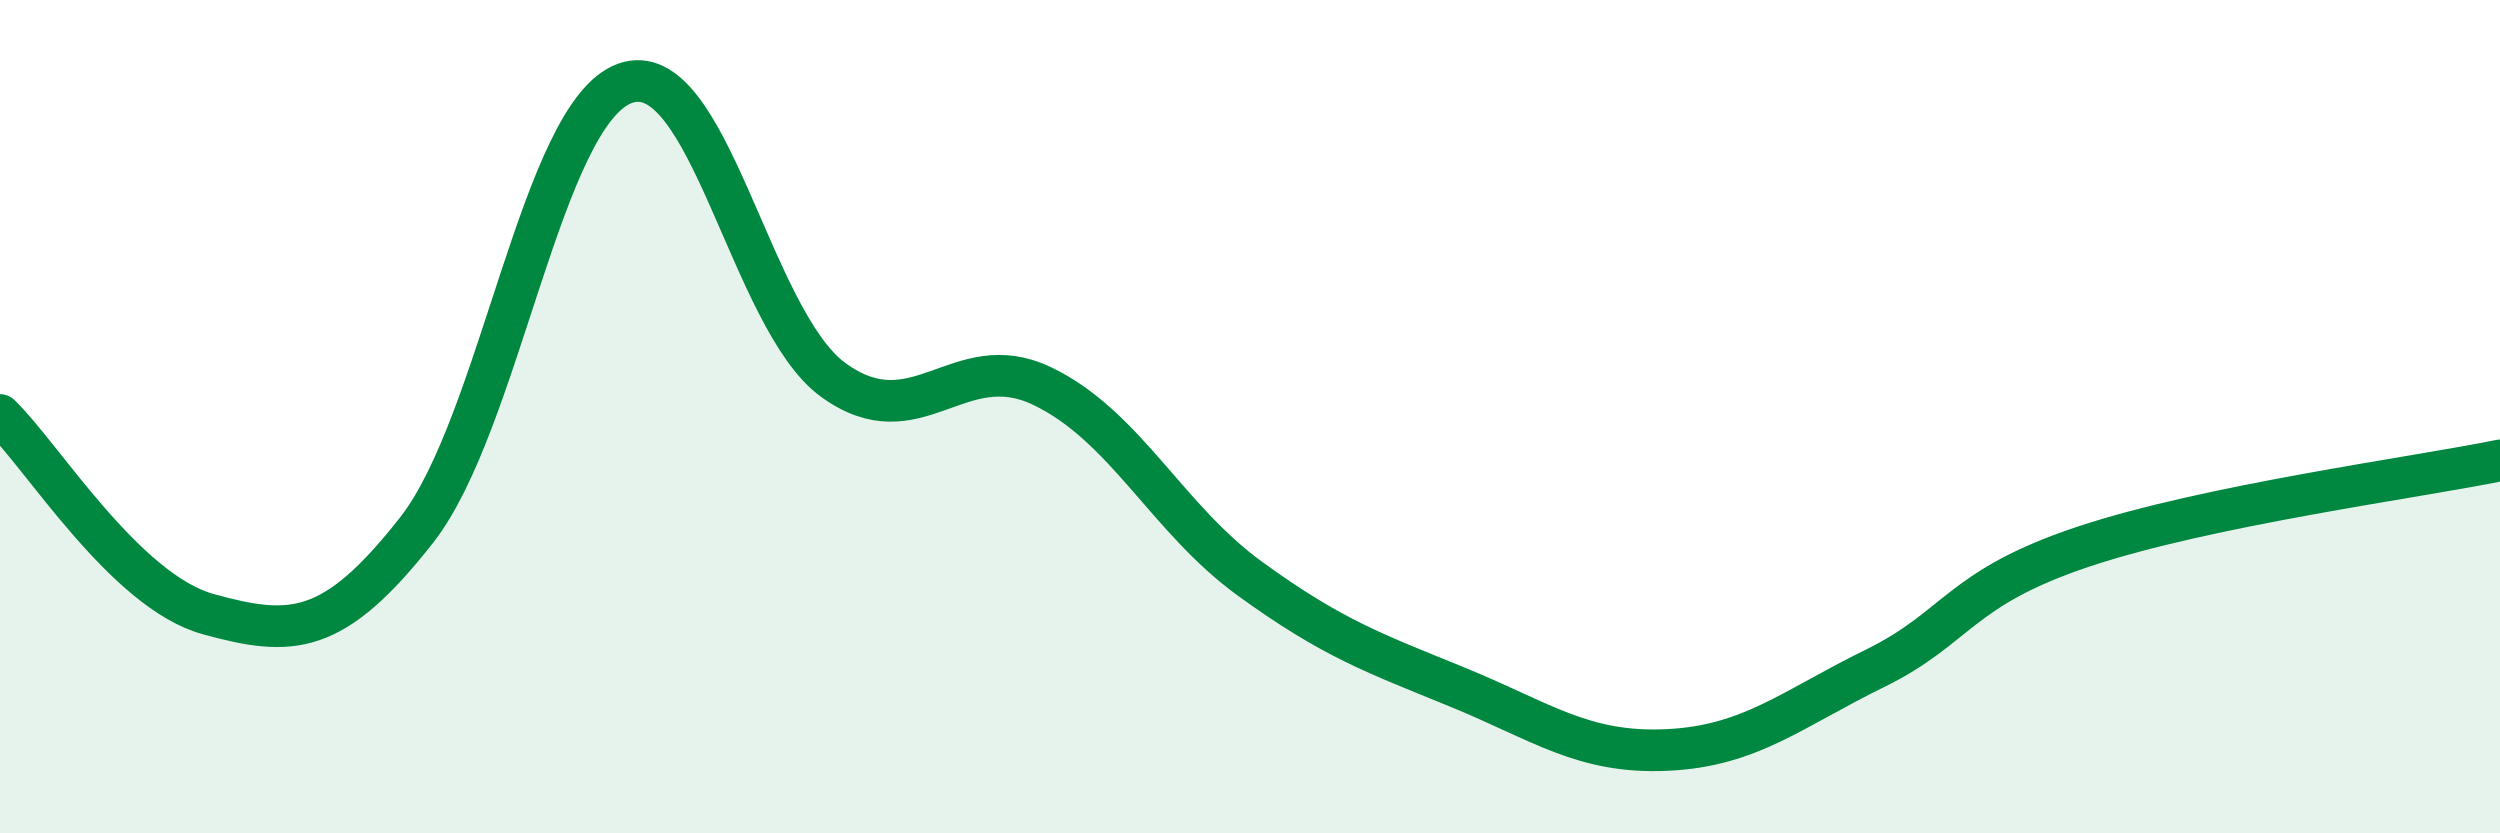
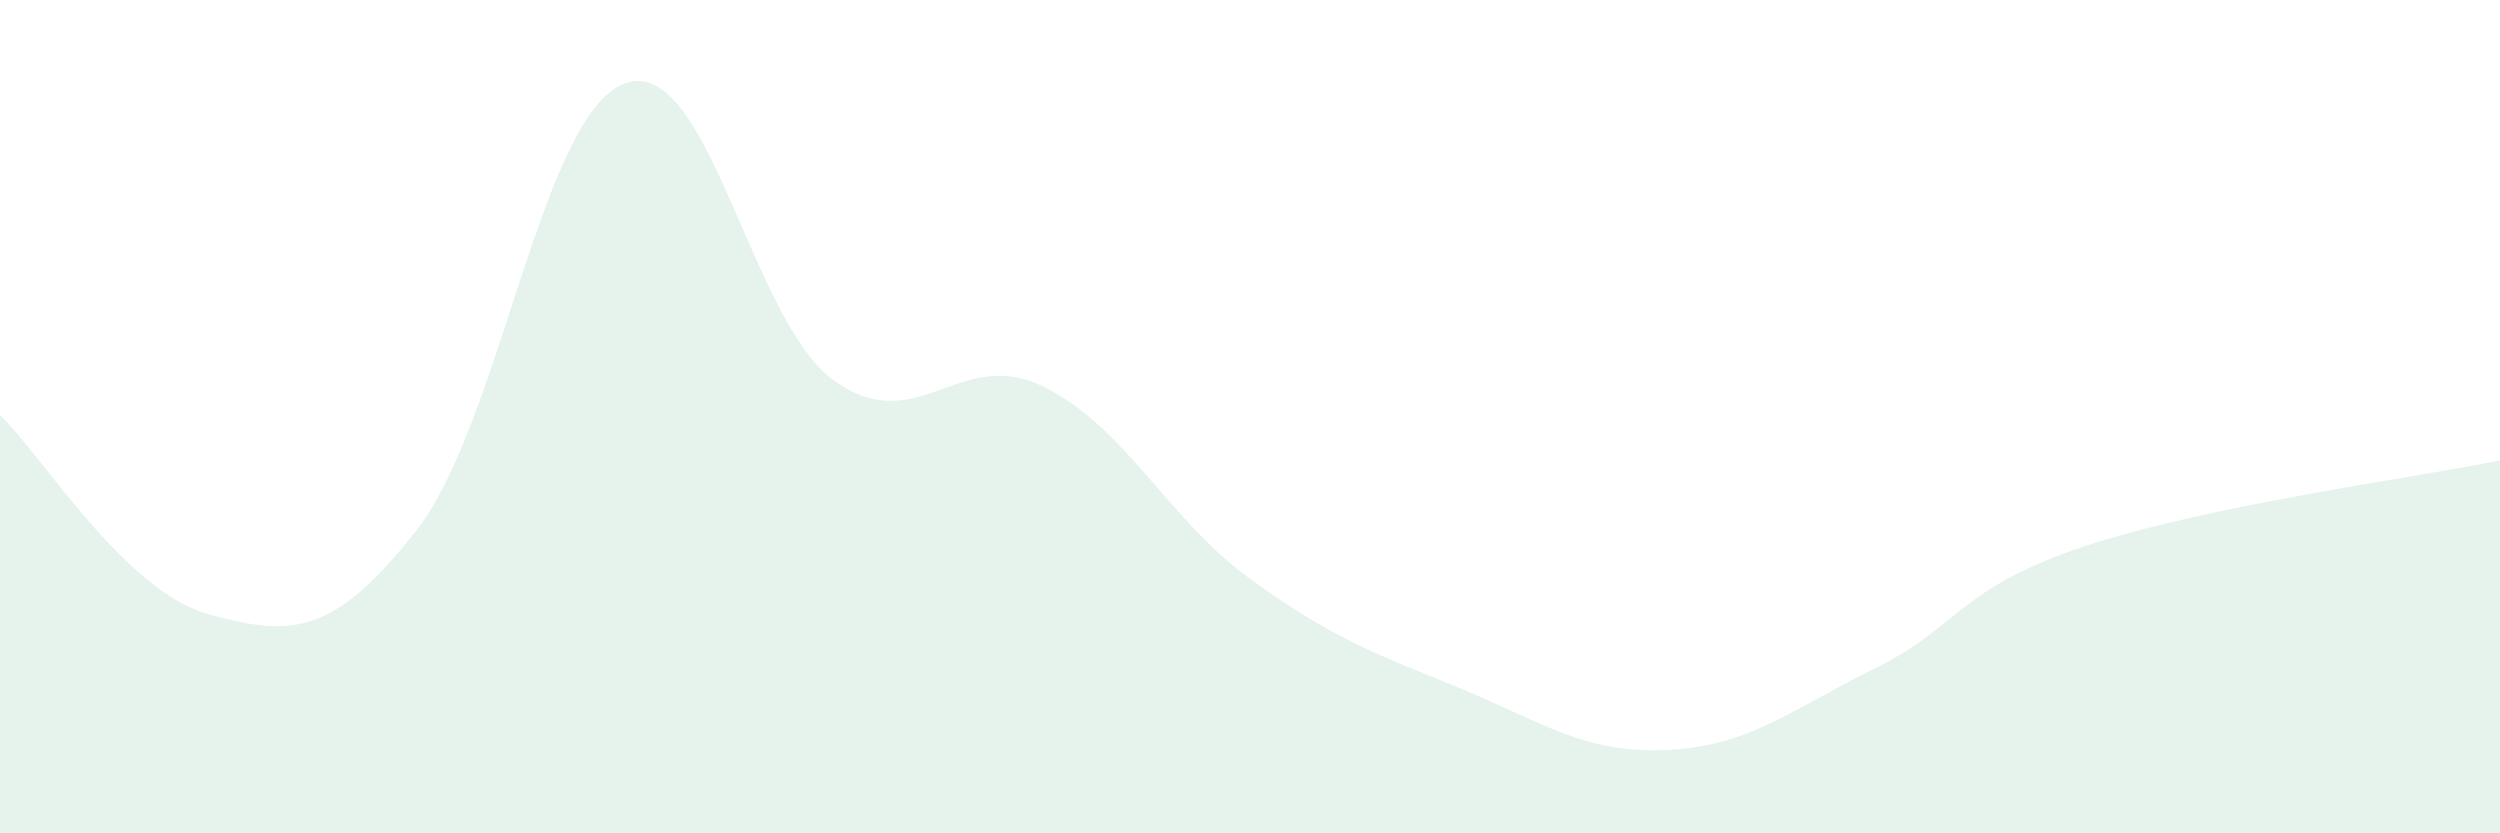
<svg xmlns="http://www.w3.org/2000/svg" width="60" height="20" viewBox="0 0 60 20">
  <path d="M 0,9.96 C 1,10.92 3,14.19 5,14.74 C 7,15.29 8,15.27 10,12.72 C 12,10.17 13,2.72 15,2 C 17,1.28 18,7.67 20,9.12 C 22,10.57 23,8.31 25,9.26 C 27,10.21 28,12.44 30,13.89 C 32,15.34 33,15.68 35,16.5 C 37,17.32 38,18.09 40,18 C 42,17.91 43,17.02 45,16.04 C 47,15.06 47,14.12 50,13.12 C 53,12.12 58,11.46 60,11.05L60 20L0 20Z" fill="#008740" opacity="0.1" stroke-linecap="round" stroke-linejoin="round" />
-   <path d="M 0,9.96 C 1,10.92 3,14.19 5,14.74 C 7,15.29 8,15.27 10,12.72 C 12,10.17 13,2.72 15,2 C 17,1.28 18,7.67 20,9.12 C 22,10.57 23,8.31 25,9.26 C 27,10.21 28,12.44 30,13.89 C 32,15.34 33,15.68 35,16.5 C 37,17.32 38,18.09 40,18 C 42,17.91 43,17.02 45,16.04 C 47,15.06 47,14.12 50,13.12 C 53,12.12 58,11.46 60,11.05" stroke="#008740" stroke-width="1" fill="none" stroke-linecap="round" stroke-linejoin="round" />
</svg>